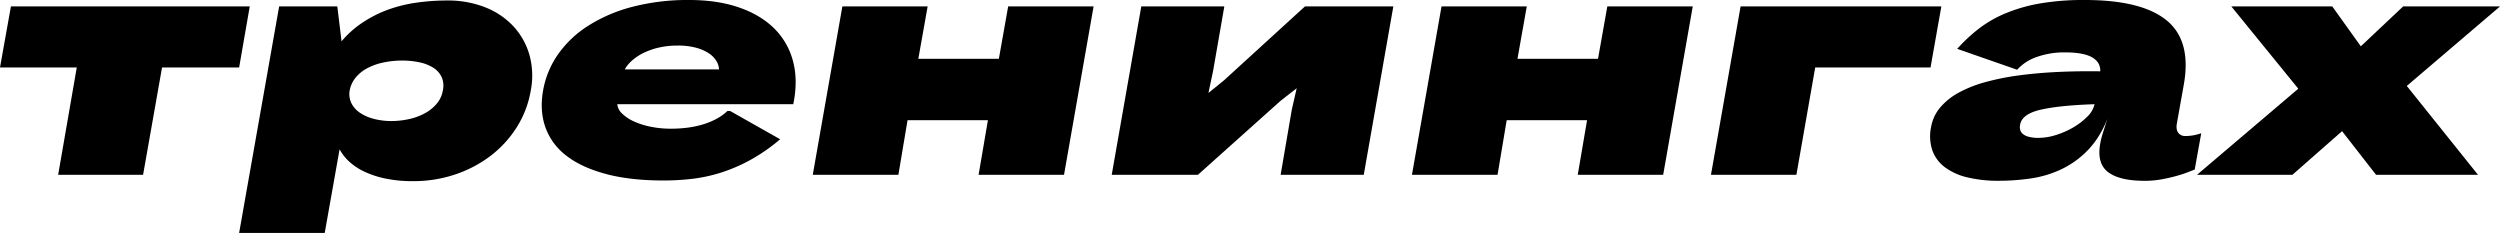
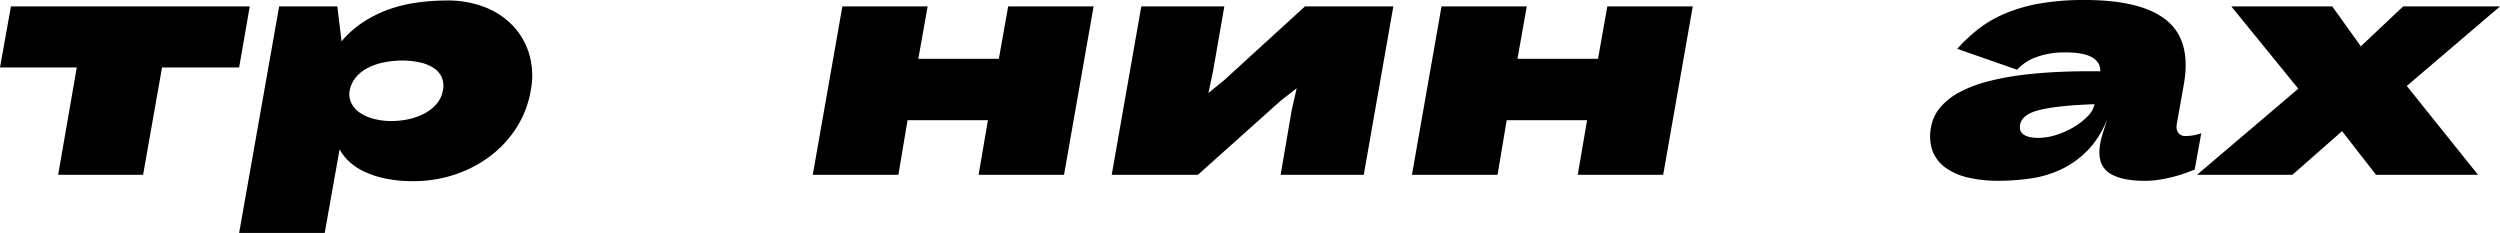
<svg xmlns="http://www.w3.org/2000/svg" viewBox="0 0 1565.63 145.87">
  <g id="Layer_2" data-name="Layer 2">
    <g id="Layer_1-2" data-name="Layer 1">
      <path d="M36.42,109.46,48.08,42.25H0L6.85,4H156.41l-6.65,38.26H101.48L89.61,109.46Z" />
      <path d="M211.24,4l2.66,21.89A61.16,61.16,0,0,1,227.25,14,76,76,0,0,1,243.16,6,88.62,88.62,0,0,1,261,1.64,133.71,133.71,0,0,1,280,.31,63.51,63.51,0,0,1,303.92,4.6a48.11,48.11,0,0,1,17.65,11.92,44.17,44.17,0,0,1,10,17.9,48.51,48.51,0,0,1,.82,22.25,62.62,62.62,0,0,1-9,23.38A68.55,68.55,0,0,1,306.68,98a76.75,76.75,0,0,1-22.25,11.45,81.57,81.57,0,0,1-25.62,4,83.22,83.22,0,0,1-17.7-1.69,59.36,59.36,0,0,1-13.3-4.45,37.05,37.05,0,0,1-9.36-6.34,29.63,29.63,0,0,1-5.78-7.47l-9.31,52.37h-53.6L174.82,4ZM219,56.57a13.07,13.07,0,0,0,1.08,8.08,15.86,15.86,0,0,0,5.37,6,27.59,27.59,0,0,0,8.64,3.78A42.67,42.67,0,0,0,245,75.8a50.92,50.92,0,0,0,11.2-1.23,37.75,37.75,0,0,0,9.87-3.63,25.74,25.74,0,0,0,7.42-6,17.13,17.13,0,0,0,3.83-8.19,13.71,13.71,0,0,0-.71-8.44,13.94,13.94,0,0,0-5.17-5.83,26,26,0,0,0-8.59-3.42,50.7,50.7,0,0,0-11-1.13,56.44,56.44,0,0,0-11.61,1.18,38.15,38.15,0,0,0-10,3.48,23.84,23.84,0,0,0-7.37,5.83A17.9,17.9,0,0,0,219,56.57Z" />
-       <path d="M455.62,69.46a6.23,6.23,0,0,1,.77.05,5.51,5.51,0,0,0,.87,0l31.3,17.7a111.52,111.52,0,0,1-18.72,13,102.8,102.8,0,0,1-18.46,7.93,98.47,98.47,0,0,1-18.16,3.89,157.11,157.11,0,0,1-17.7,1q-20.86,0-36.11-4.09T354.66,97.49a38.81,38.81,0,0,1-13.15-17.9q-3.63-10.44-1.38-23A56.25,56.25,0,0,1,349.49,34a66.72,66.72,0,0,1,19-17.95A96.84,96.84,0,0,1,396.14,4.25,137.41,137.41,0,0,1,431.58,0Q449,0,462.32,4.5t21.95,12.74a44.52,44.52,0,0,1,12,19.79q3.42,11.56,1,25.68l-.51,2.55H386.57a9.17,9.17,0,0,0,3,5.84A25.83,25.83,0,0,0,396.91,76a47.61,47.61,0,0,0,10.63,3.37,64,64,0,0,0,12.79,1.23,83.06,83.06,0,0,0,9.52-.56,61.89,61.89,0,0,0,9.41-1.85,46.3,46.3,0,0,0,8.79-3.42A32.87,32.87,0,0,0,455.62,69.46Zm-5.32-26a11.24,11.24,0,0,0-1.63-5.22A15.23,15.23,0,0,0,444,33.45a27.16,27.16,0,0,0-8-3.53,42.86,42.86,0,0,0-11.61-1.38,51.72,51.72,0,0,0-12.12,1.33,44.29,44.29,0,0,0-9.67,3.48,30.79,30.79,0,0,0-7.05,4.81,20.77,20.77,0,0,0-4.3,5.32Z" />
      <path d="M612.85,109.46l5.83-34.17H568.35l-5.73,34.17H509L527.54,4h53.4L575.1,36.83h50.44L631.37,4h53.5L666.35,109.46Z" />
      <path d="M696.22,109.46,714.74,4h52L759.65,44.7l-2.87,13.51,9.72-7.88L817.24,4h55.34L854.06,109.46H802l7-40.82,3.07-13.4-10.23,8-51.66,46.24Z" />
      <path d="M988.07,109.46l5.83-34.17H943.57l-5.73,34.17h-53.6L902.76,4h53.39l-5.83,32.84h50.44L1006.59,4h53.5l-18.52,105.47Z" />
-       <path d="M1215.78,4,1209,42.25h-72.22L1125,109.46h-53.5L1090.06,4Z" />
      <path d="M1374.44,106.18l-4.35,1.69c-2,.78-4.41,1.57-7.21,2.35s-5.88,1.49-9.26,2.1a58.25,58.25,0,0,1-10.38.92q-15.85,0-23-5.42t-5-17.7a44.53,44.53,0,0,1,1.54-6.29q1.21-4,3-9.36-5,12.18-12.43,19.74A57.09,57.09,0,0,1,1290.92,106a67,67,0,0,1-19,5.73,138,138,0,0,1-20.25,1.48,81.31,81.31,0,0,1-19.7-2.15,38,38,0,0,1-14.06-6.39,22.76,22.76,0,0,1-7.78-10.54,28.09,28.09,0,0,1-.81-14.47,25.77,25.77,0,0,1,5.72-12.33,40.63,40.63,0,0,1,11.61-9.31,77.53,77.53,0,0,1,16.68-6.6,156.55,156.55,0,0,1,20.92-4.19q11.36-1.53,24.24-2.15t26.8-.41q.21-5.73-5.16-8.79t-16.83-3.07a51.4,51.4,0,0,0-17.75,2.86,29.51,29.51,0,0,0-12.32,8L1225.7,30.59a102.27,102.27,0,0,1,13.35-12.48,74.47,74.47,0,0,1,16.68-9.67,101,101,0,0,1,21.63-6.24A160.09,160.09,0,0,1,1305.6,0q35.79,0,51.35,12.84t10.64,40.25l-4.3,24.14c-.48,2.6-.19,4.57.87,5.94a5.1,5.1,0,0,0,4.24,2,27.43,27.43,0,0,0,6.14-.61,29.83,29.83,0,0,0,4-1.13Zm-97.69-19.84a36.69,36.69,0,0,0,10.79-1.79,51.16,51.16,0,0,0,10.84-4.76,42.42,42.42,0,0,0,8.8-6.75,15.69,15.69,0,0,0,4.55-7.78q-21.88.72-33.7,3.43t-12.94,9.46a7.12,7.12,0,0,0,0,2.87,4.8,4.8,0,0,0,1.43,2.61,8.78,8.78,0,0,0,3.63,1.94A23.11,23.11,0,0,0,1276.75,86.34Zm38.46-40.41a1.74,1.74,0,0,0,.1-.72Z" />
      <path d="M1488,109.46l-21.28-27.32-31.1,27.32h-59.74l63.43-53.91L1397.35,4h63.22l17.9,25L1505,4h60.66l-58.41,49.82,44.6,55.65Z" />
    </g>
  </g>
</svg>